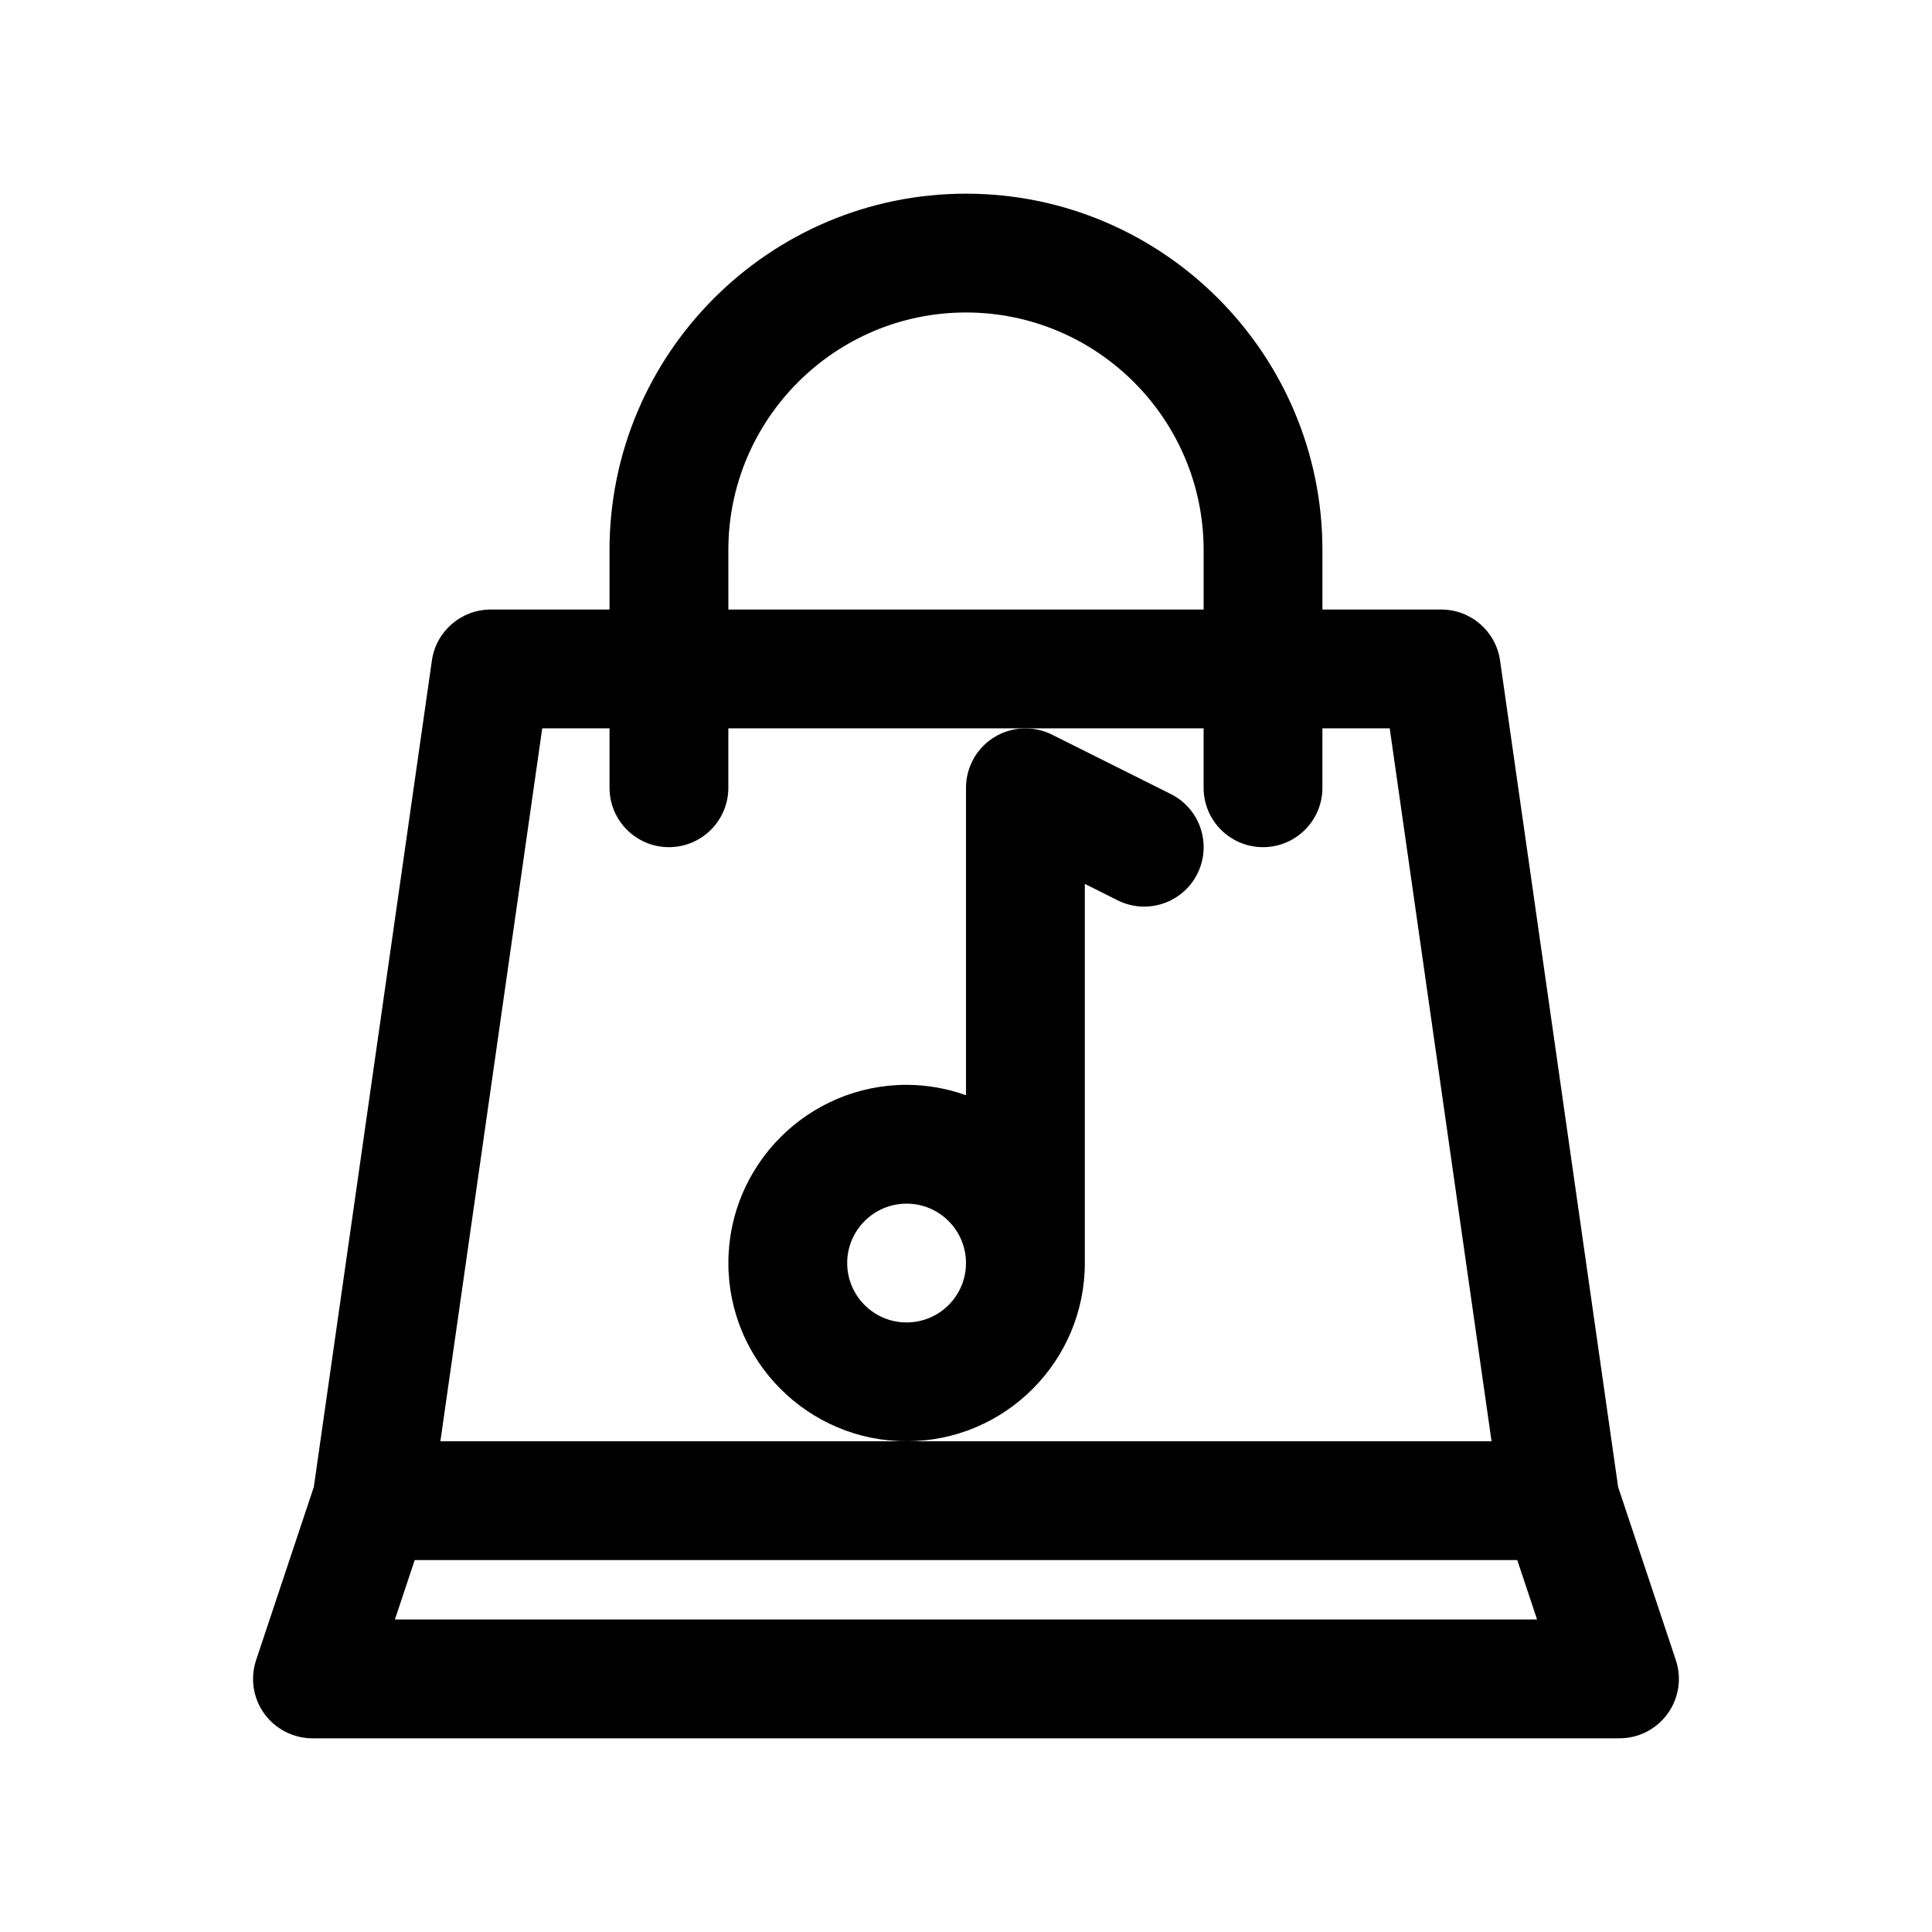
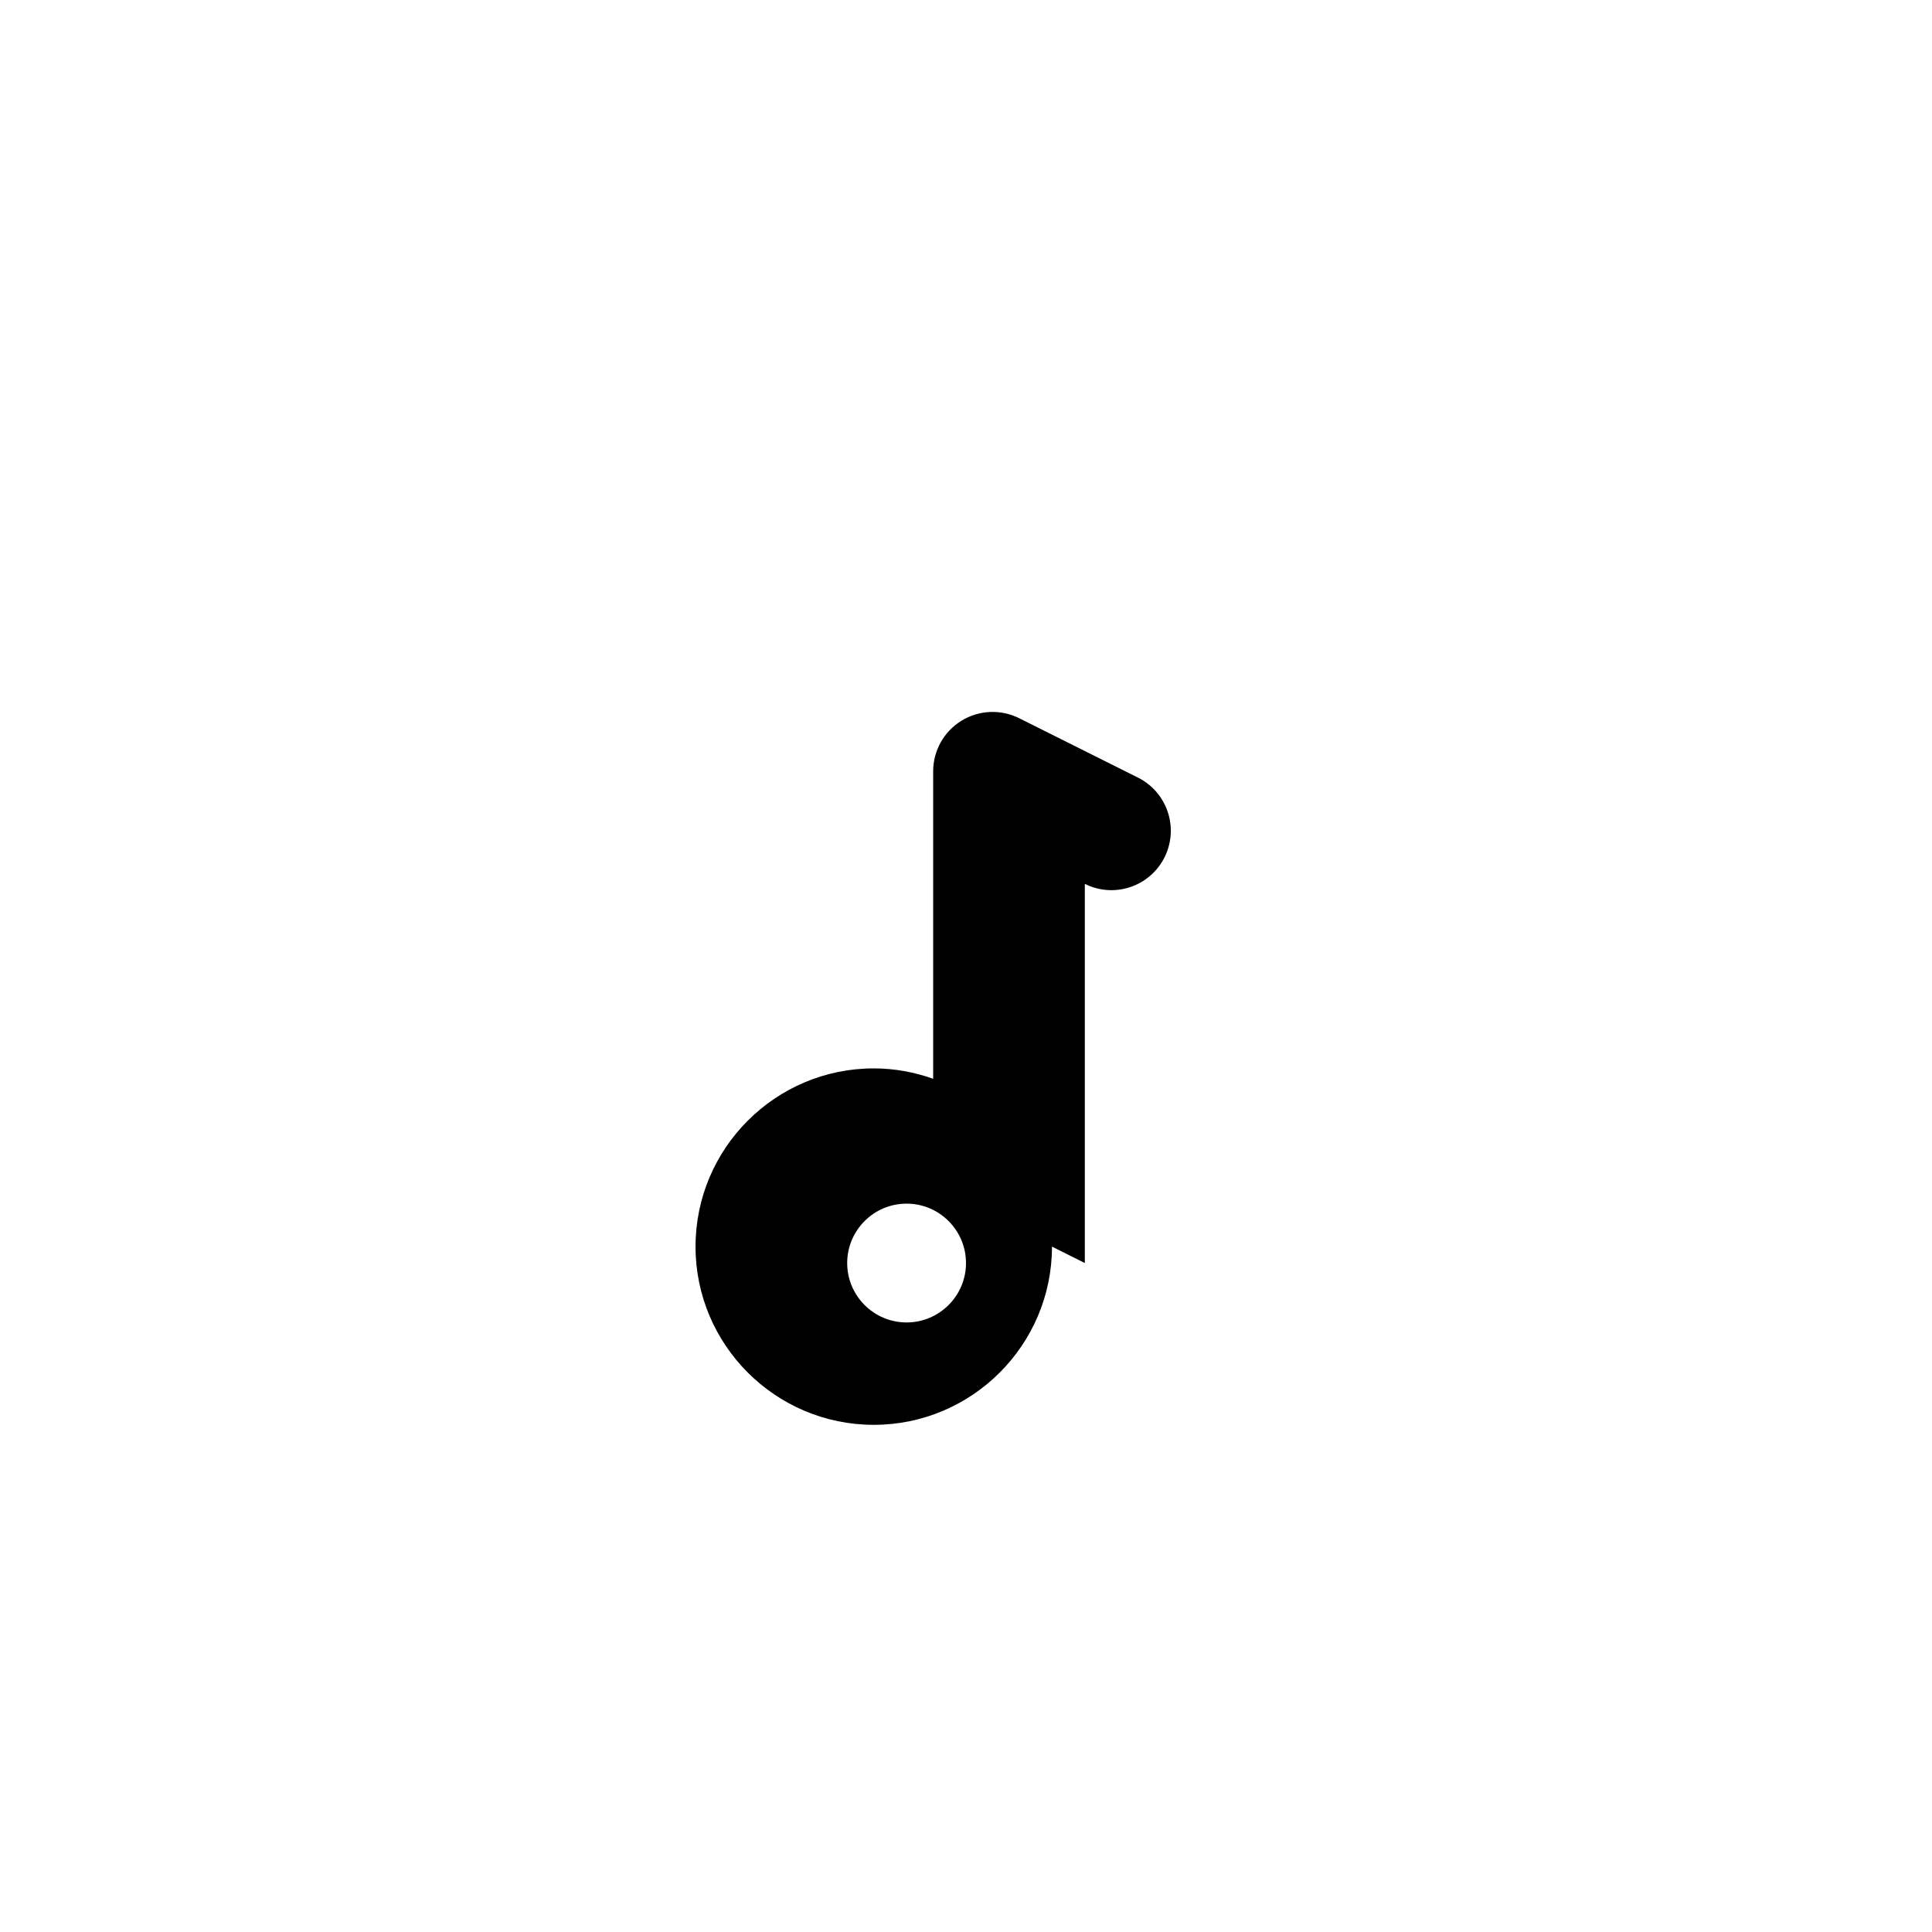
<svg xmlns="http://www.w3.org/2000/svg" fill="#000000" width="800px" height="800px" version="1.1" viewBox="144 144 512 512">
  <g>
-     <path d="m431.49 478.72v-100.48l8.703 4.356c7.773 3.887 17.23 0.738 21.125-7.043 3.887-7.781 0.734-17.234-7.043-21.125l-31.488-15.742c-4.883-2.438-10.684-2.176-15.316 0.691-4.644 2.867-7.469 7.934-7.469 13.391v81.477c-4.934-1.75-10.219-2.754-15.746-2.754-26.047 0-47.23 21.188-47.23 47.23 0 26.047 21.188 47.23 47.23 47.23 26.047 0 47.234-21.184 47.234-47.23zm-47.234 15.742c-8.684 0-15.742-7.062-15.742-15.742 0-8.684 7.062-15.742 15.742-15.742 8.684 0 15.742 7.062 15.742 15.742 0.004 8.684-7.059 15.742-15.742 15.742z" />
-     <path d="m572.82 538.06-31.289-219.01c-1.105-7.754-7.75-13.516-15.586-13.516h-31.488v-15.742c0-52.086-42.379-94.465-94.465-94.465-52.086 0-94.465 42.379-94.465 94.465v15.742h-31.488c-7.832 0-14.48 5.762-15.586 13.52l-31.289 219.01-15.297 45.887c-1.598 4.801-0.797 10.078 2.164 14.184 2.965 4.102 7.715 6.535 12.777 6.535h346.37c5.062 0 9.812-2.434 12.773-6.539 2.961-4.106 3.762-9.383 2.164-14.184zm-235.8-248.27c0-34.723 28.25-62.977 62.977-62.977 34.723 0 62.977 28.25 62.977 62.977v15.742l-125.95 0.004zm-49.324 47.234h17.836v15.742c0 8.695 7.051 15.742 15.742 15.742 8.695 0 15.742-7.051 15.742-15.742v-15.742h125.95v15.742c0 8.695 7.051 15.742 15.742 15.742 8.695 0 15.742-7.051 15.742-15.742v-15.742h17.836l26.988 188.93-155.03-0.004h-123.54zm-39.043 236.16 5.246-15.742h292.19l5.246 15.742z" />
+     <path d="m431.49 478.72v-100.48c7.773 3.887 17.23 0.738 21.125-7.043 3.887-7.781 0.734-17.234-7.043-21.125l-31.488-15.742c-4.883-2.438-10.684-2.176-15.316 0.691-4.644 2.867-7.469 7.934-7.469 13.391v81.477c-4.934-1.75-10.219-2.754-15.746-2.754-26.047 0-47.23 21.188-47.23 47.23 0 26.047 21.188 47.23 47.23 47.23 26.047 0 47.234-21.184 47.234-47.23zm-47.234 15.742c-8.684 0-15.742-7.062-15.742-15.742 0-8.684 7.062-15.742 15.742-15.742 8.684 0 15.742 7.062 15.742 15.742 0.004 8.684-7.059 15.742-15.742 15.742z" />
  </g>
</svg>